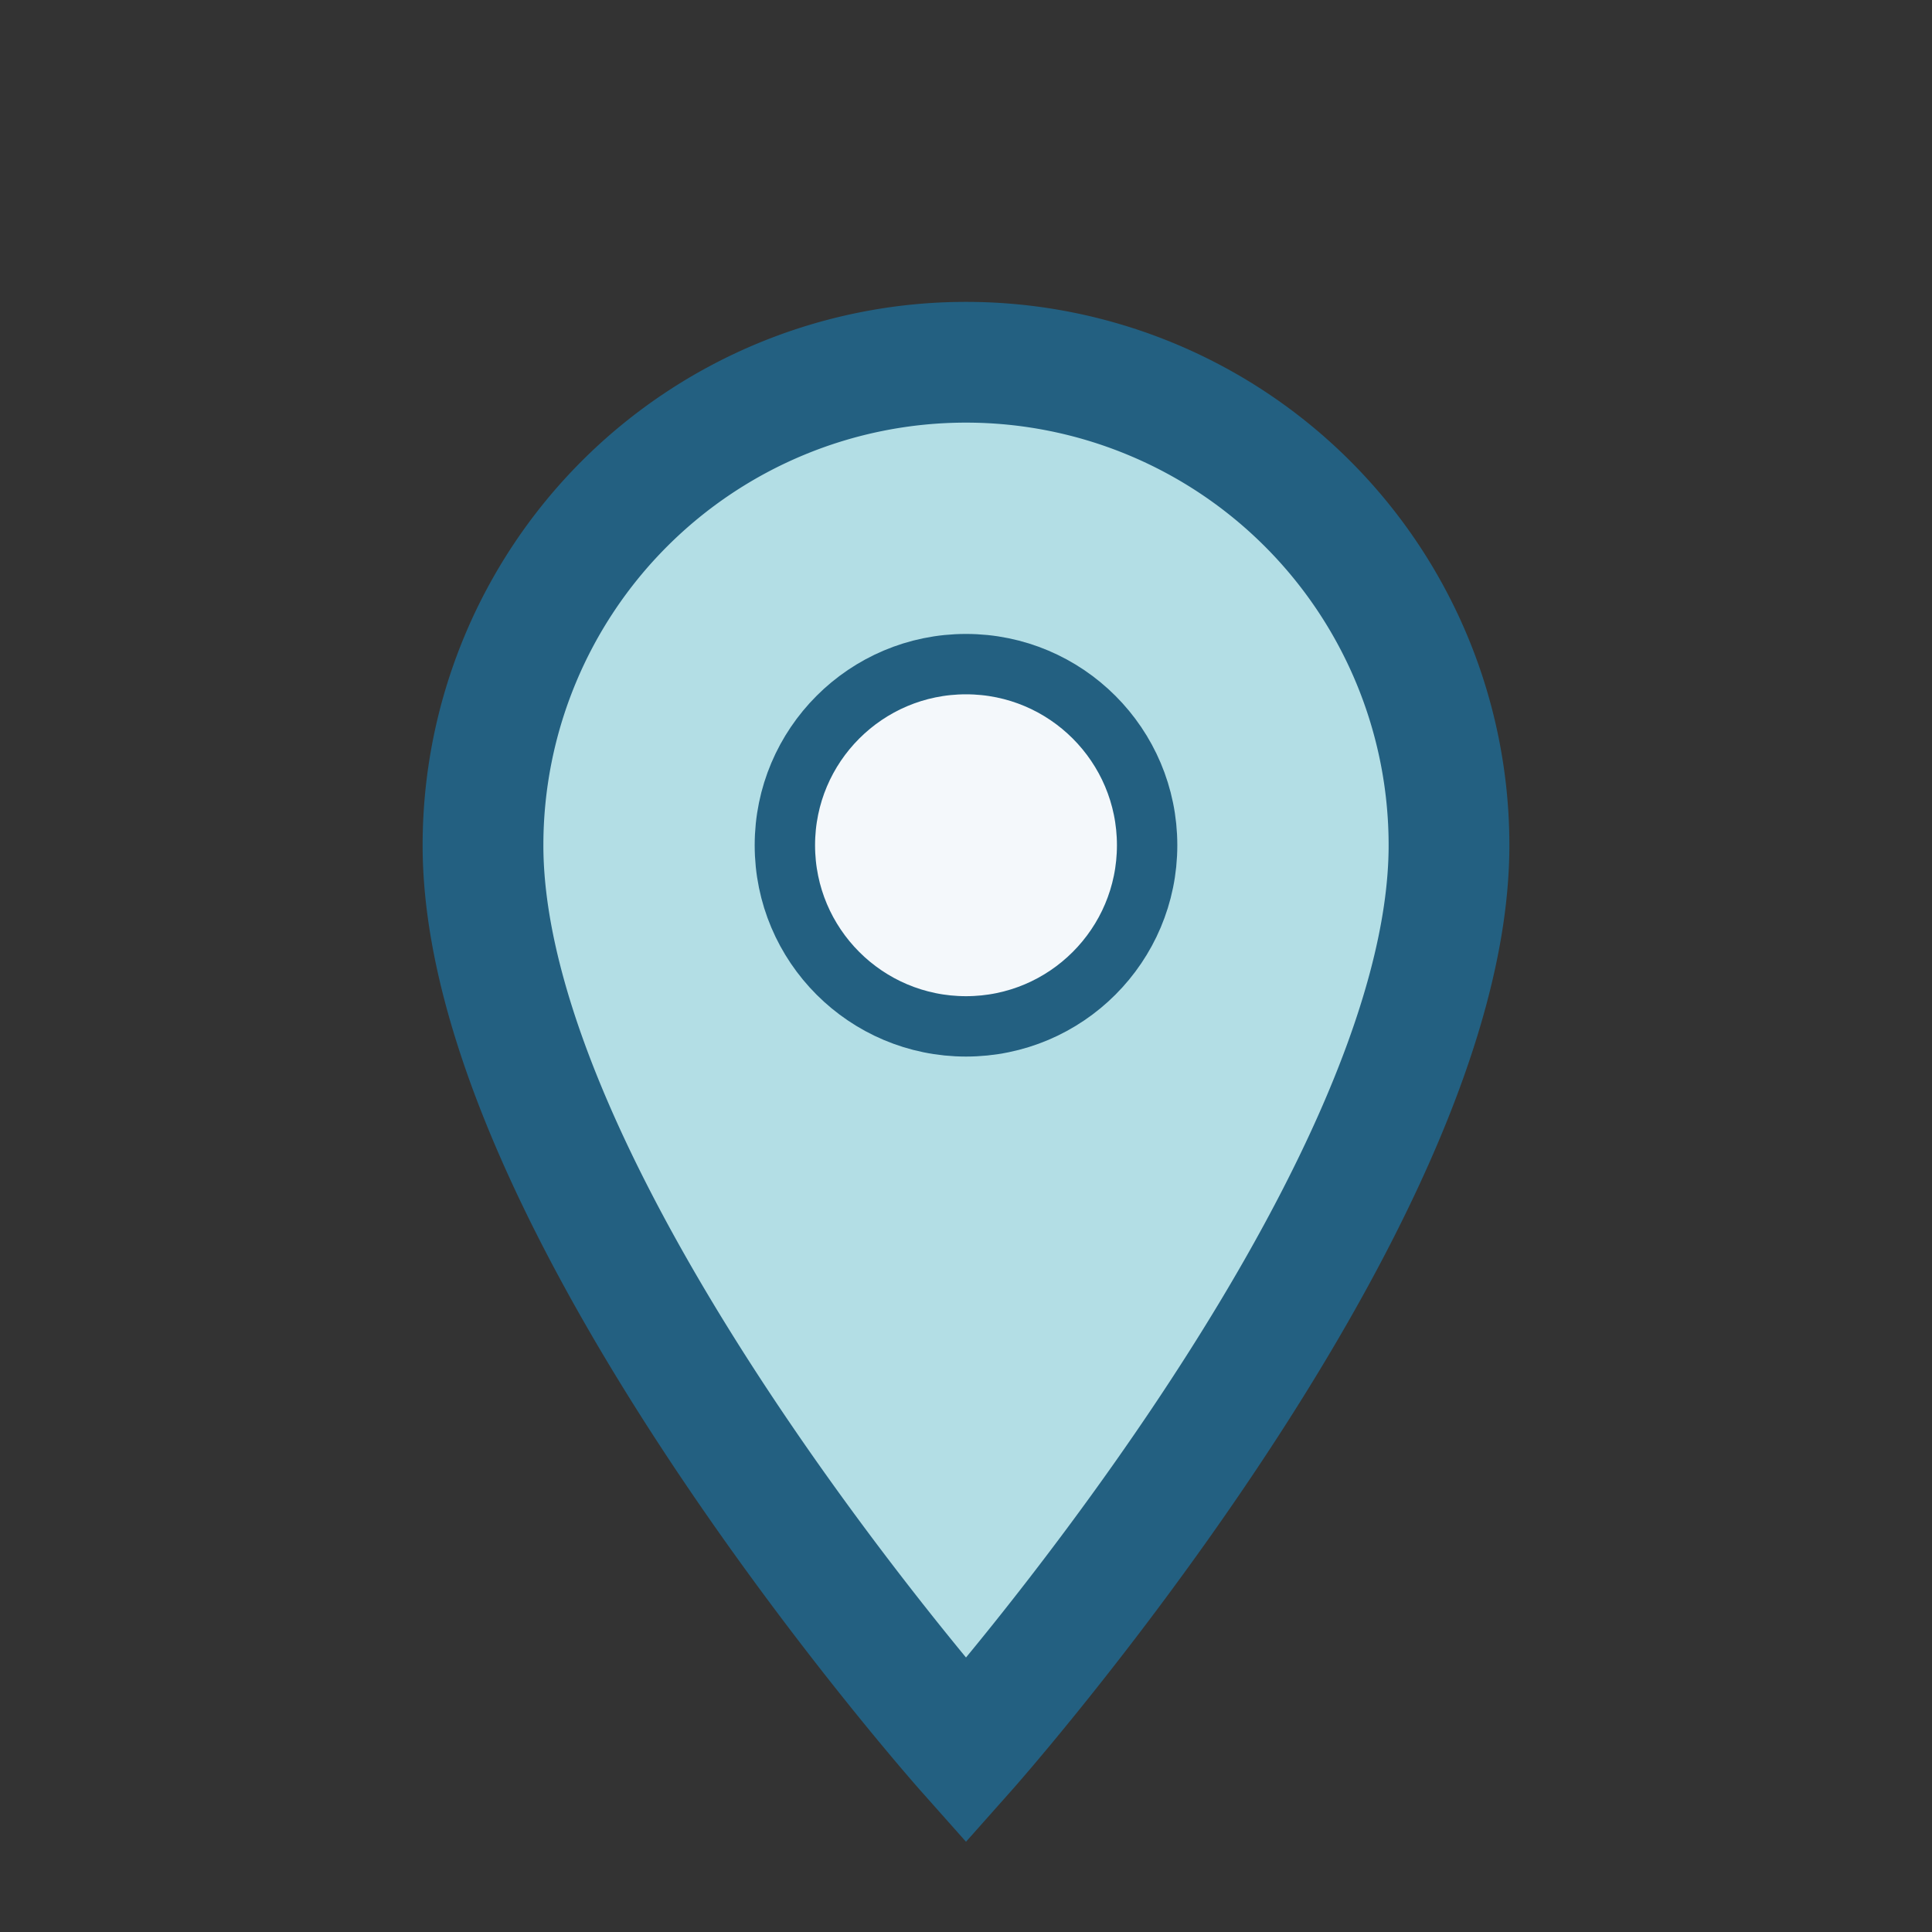
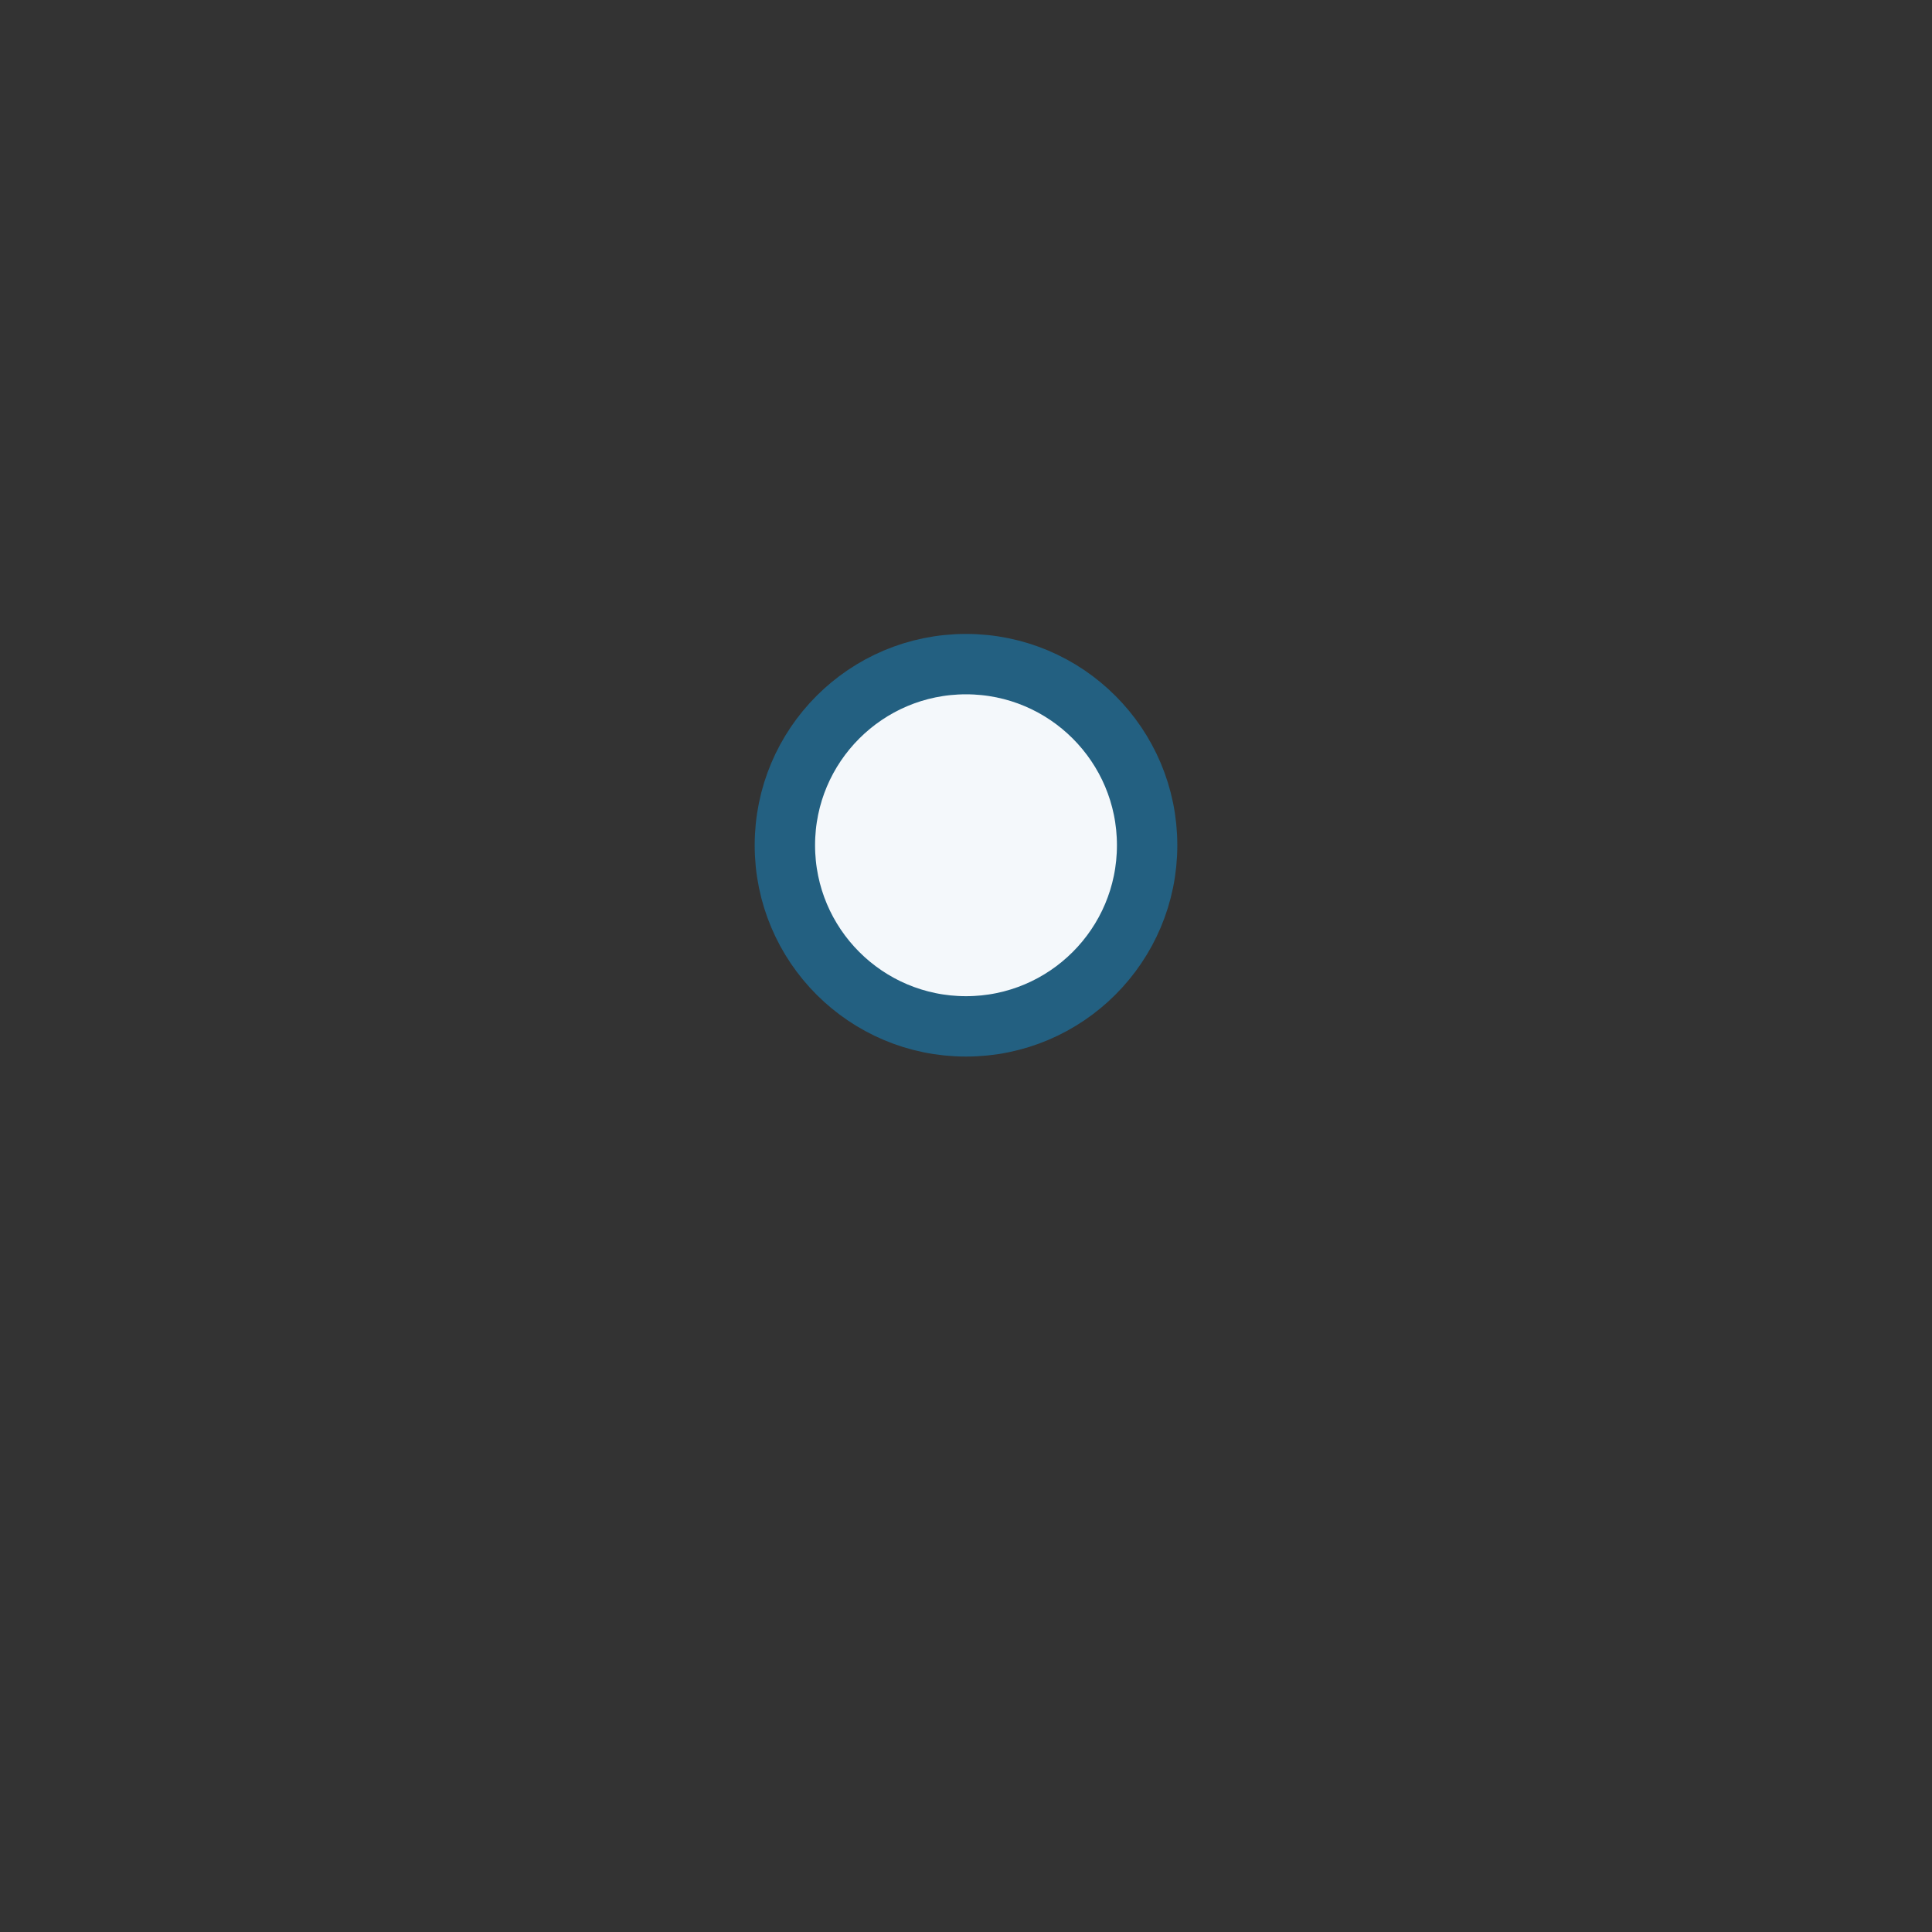
<svg xmlns="http://www.w3.org/2000/svg" width="32" height="32" viewBox="0 0 32 32">
  <rect x="0" y="0" width="32" height="32" fill="#333333" stroke="none" />
-   <path d="M16 29s-8-9-8-15a8 8 0 1 1 16 0c0 6-8 15-8 15z" fill="#B3DEE5" stroke="#236081" stroke-width="2" />
  <circle cx="16" cy="14" r="3" fill="#F4F8FB" stroke="#236081" />
</svg>